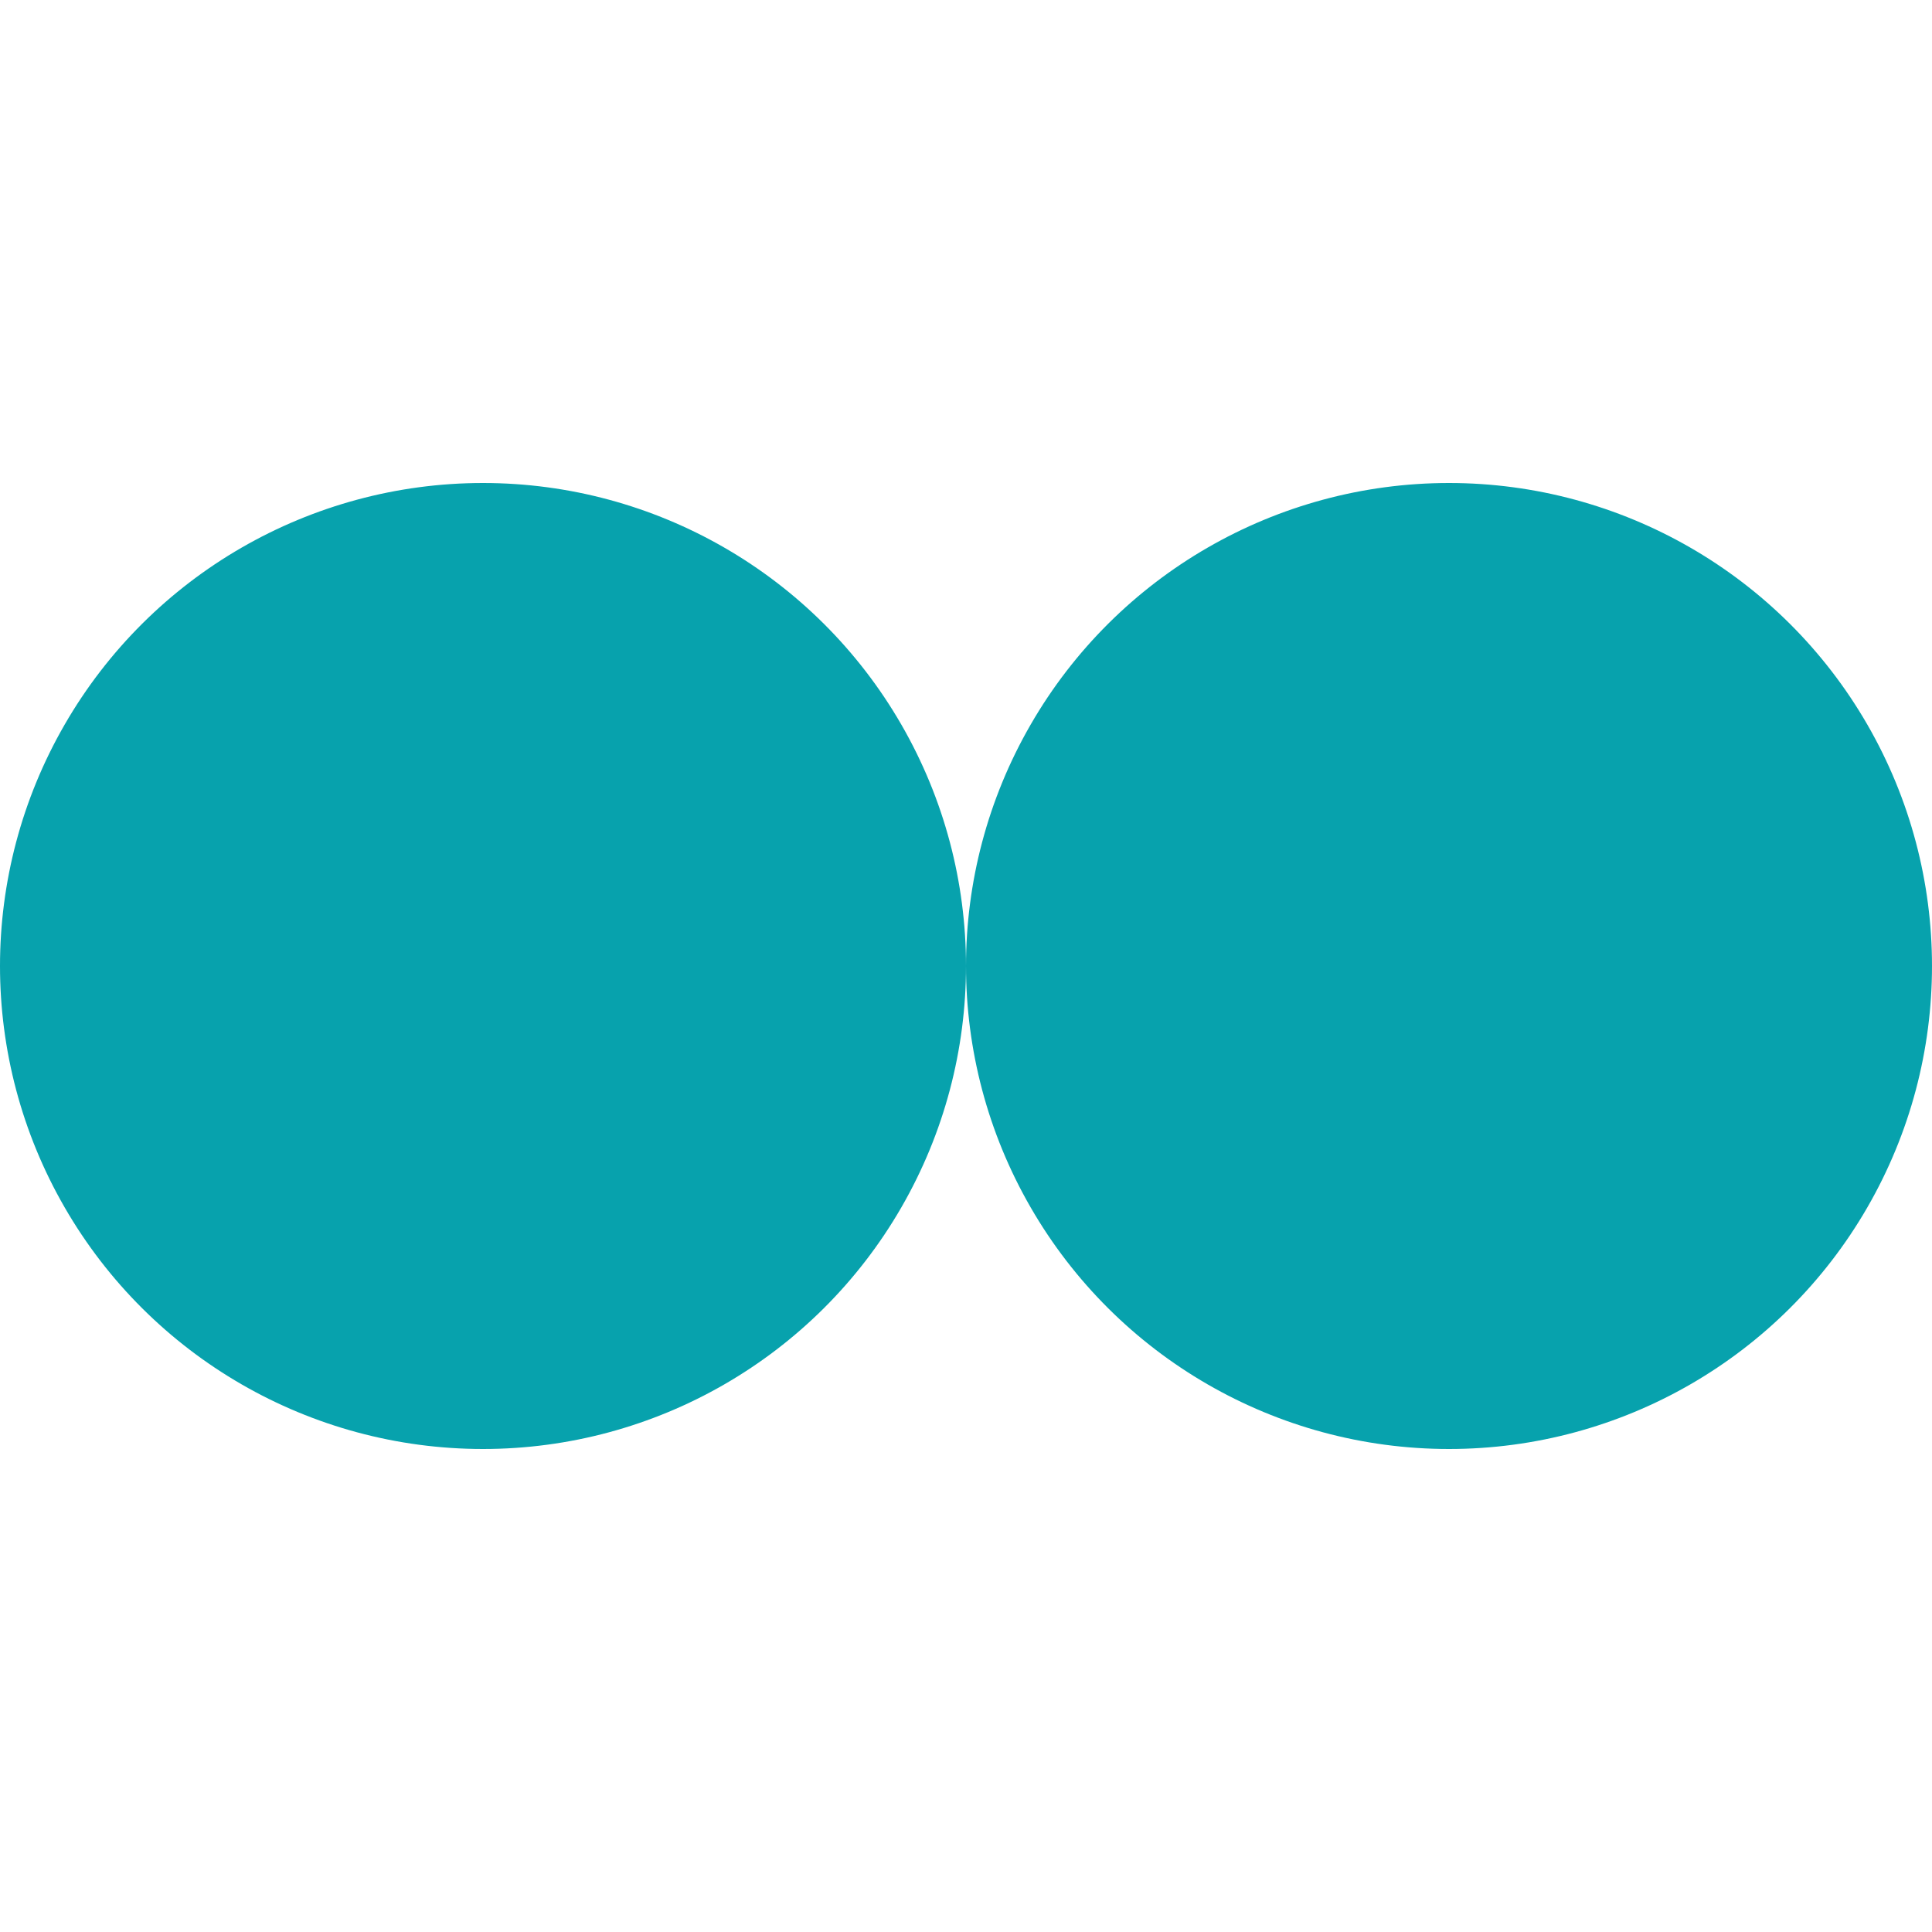
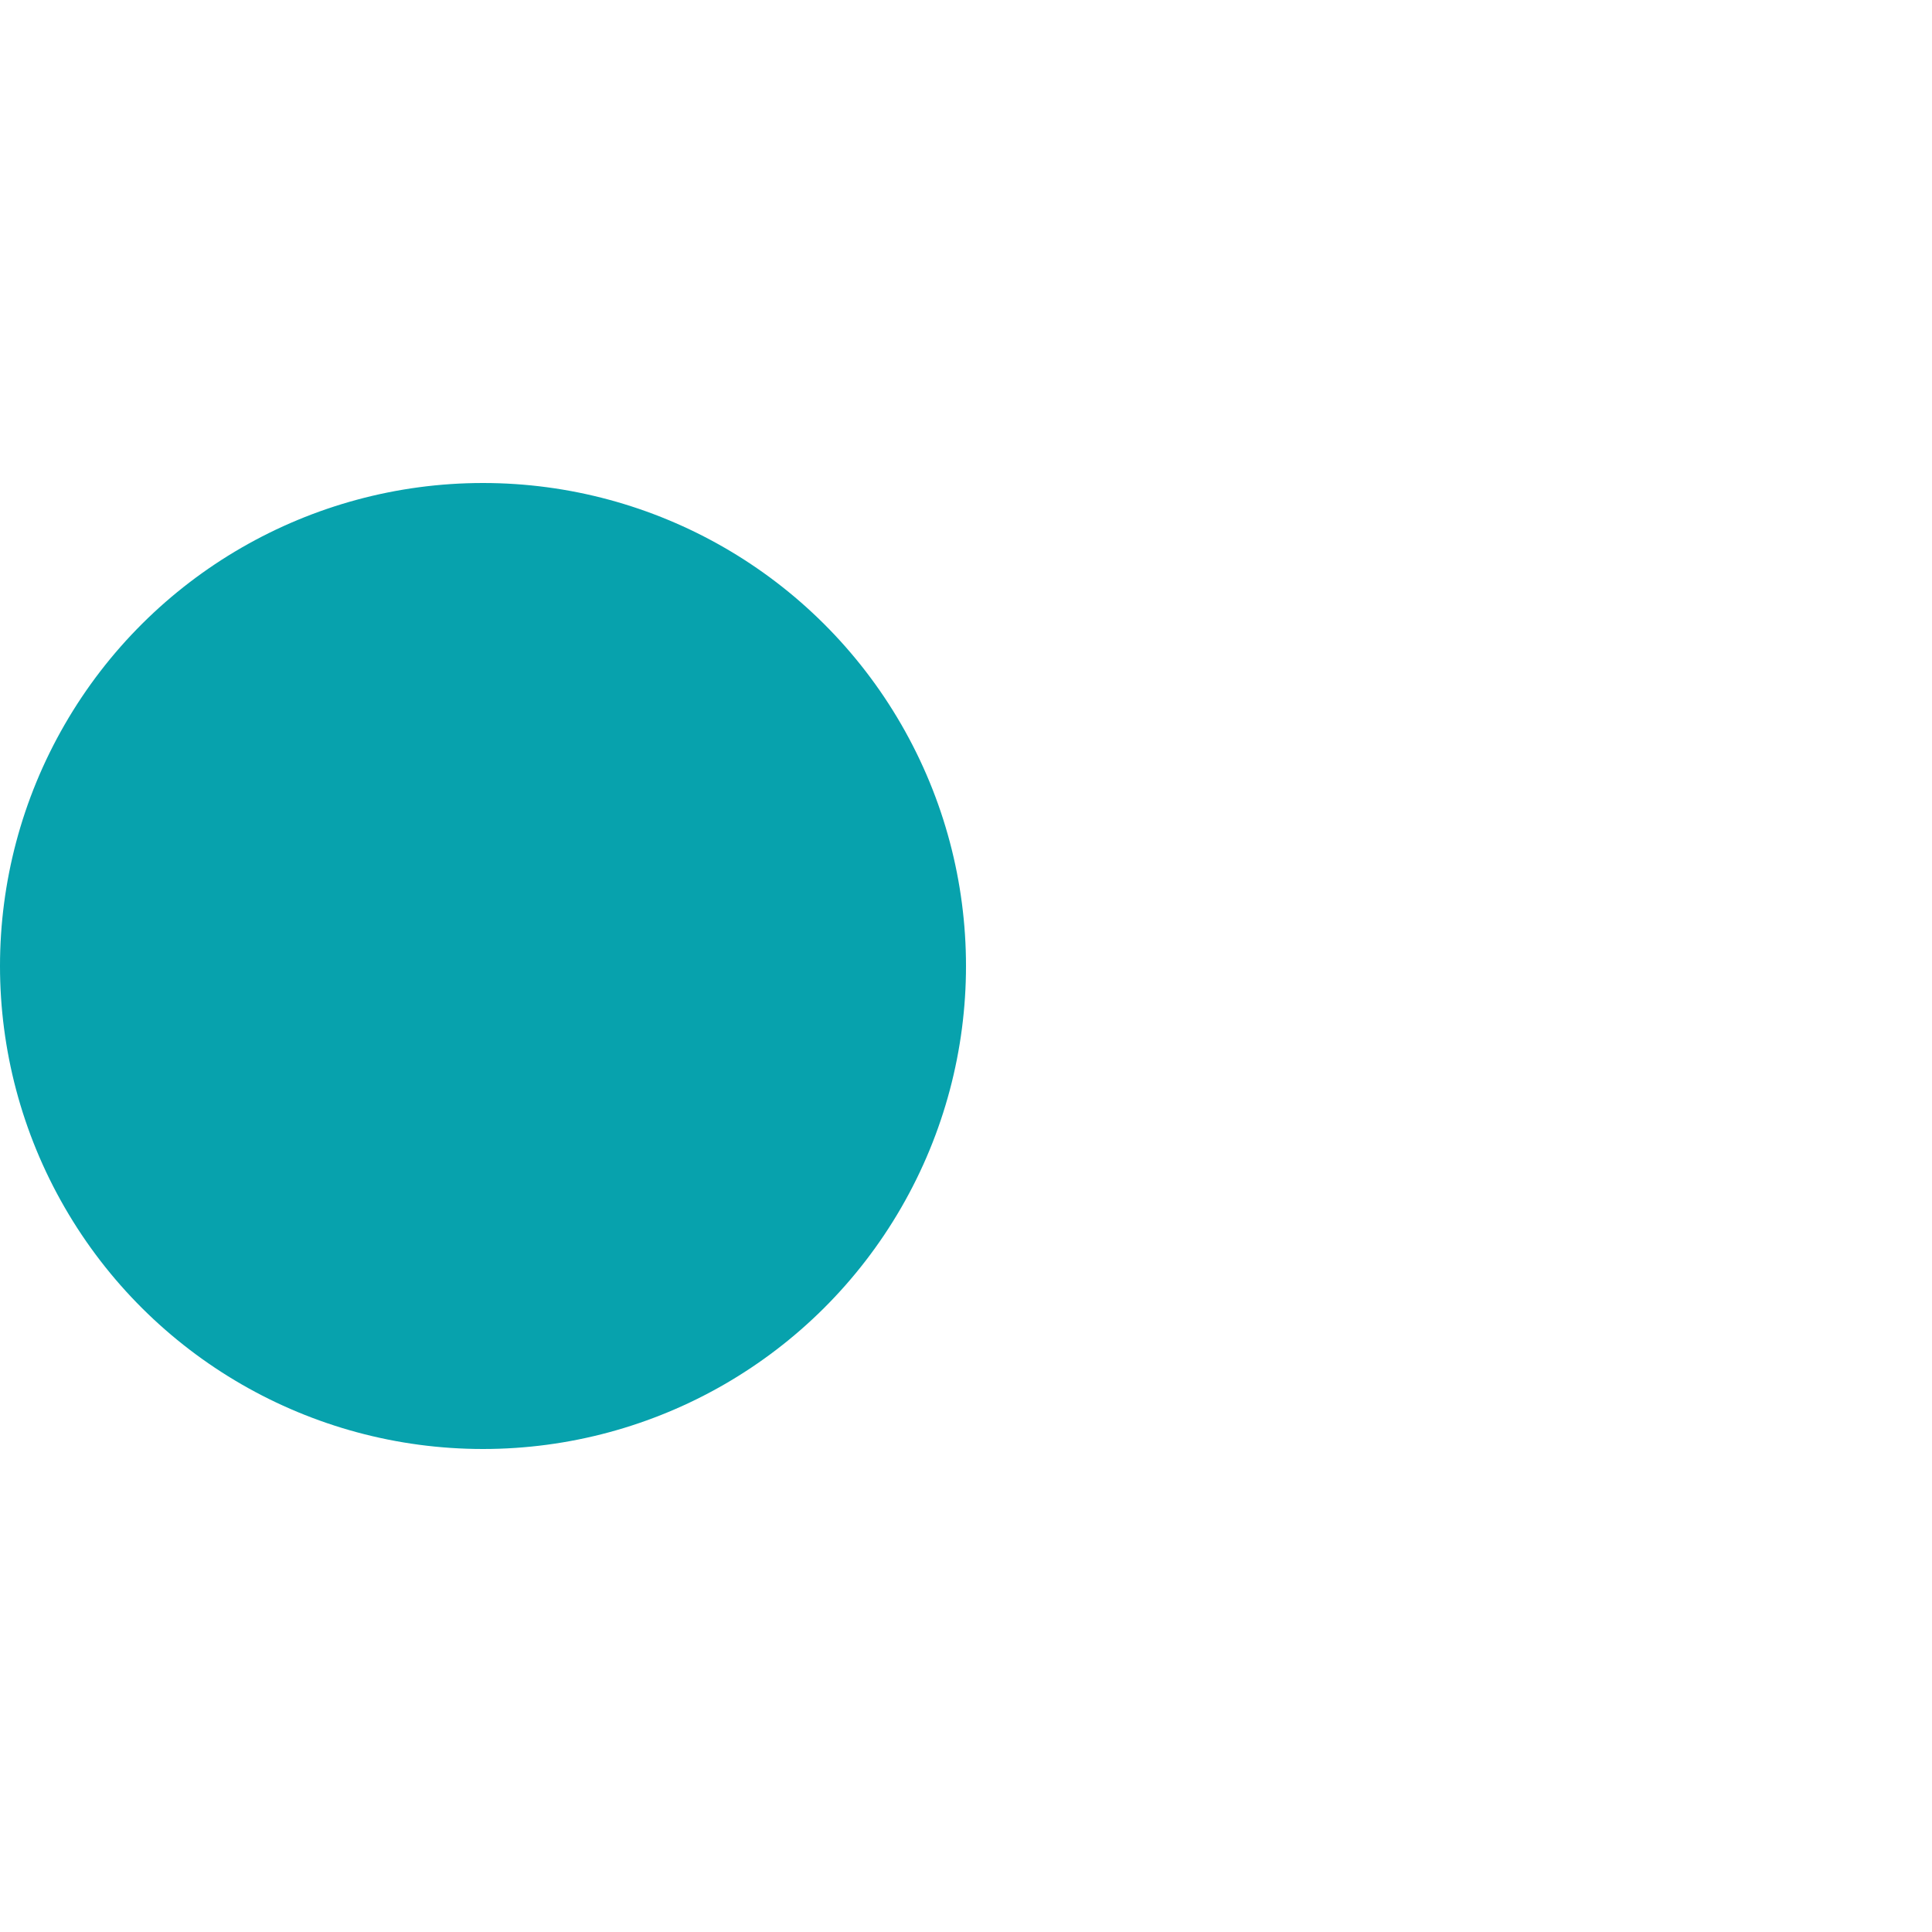
<svg xmlns="http://www.w3.org/2000/svg" width="32" height="32" viewBox="0 0 32 32" fill="none">
  <ellipse cx="8" cy="16" rx="8" ry="8" transform="rotate(90 8 16)" fill="#07A2AD" />
-   <ellipse cx="24" cy="16" rx="8" ry="8" transform="rotate(90 24 16)" fill="#07A2AD" />
</svg>